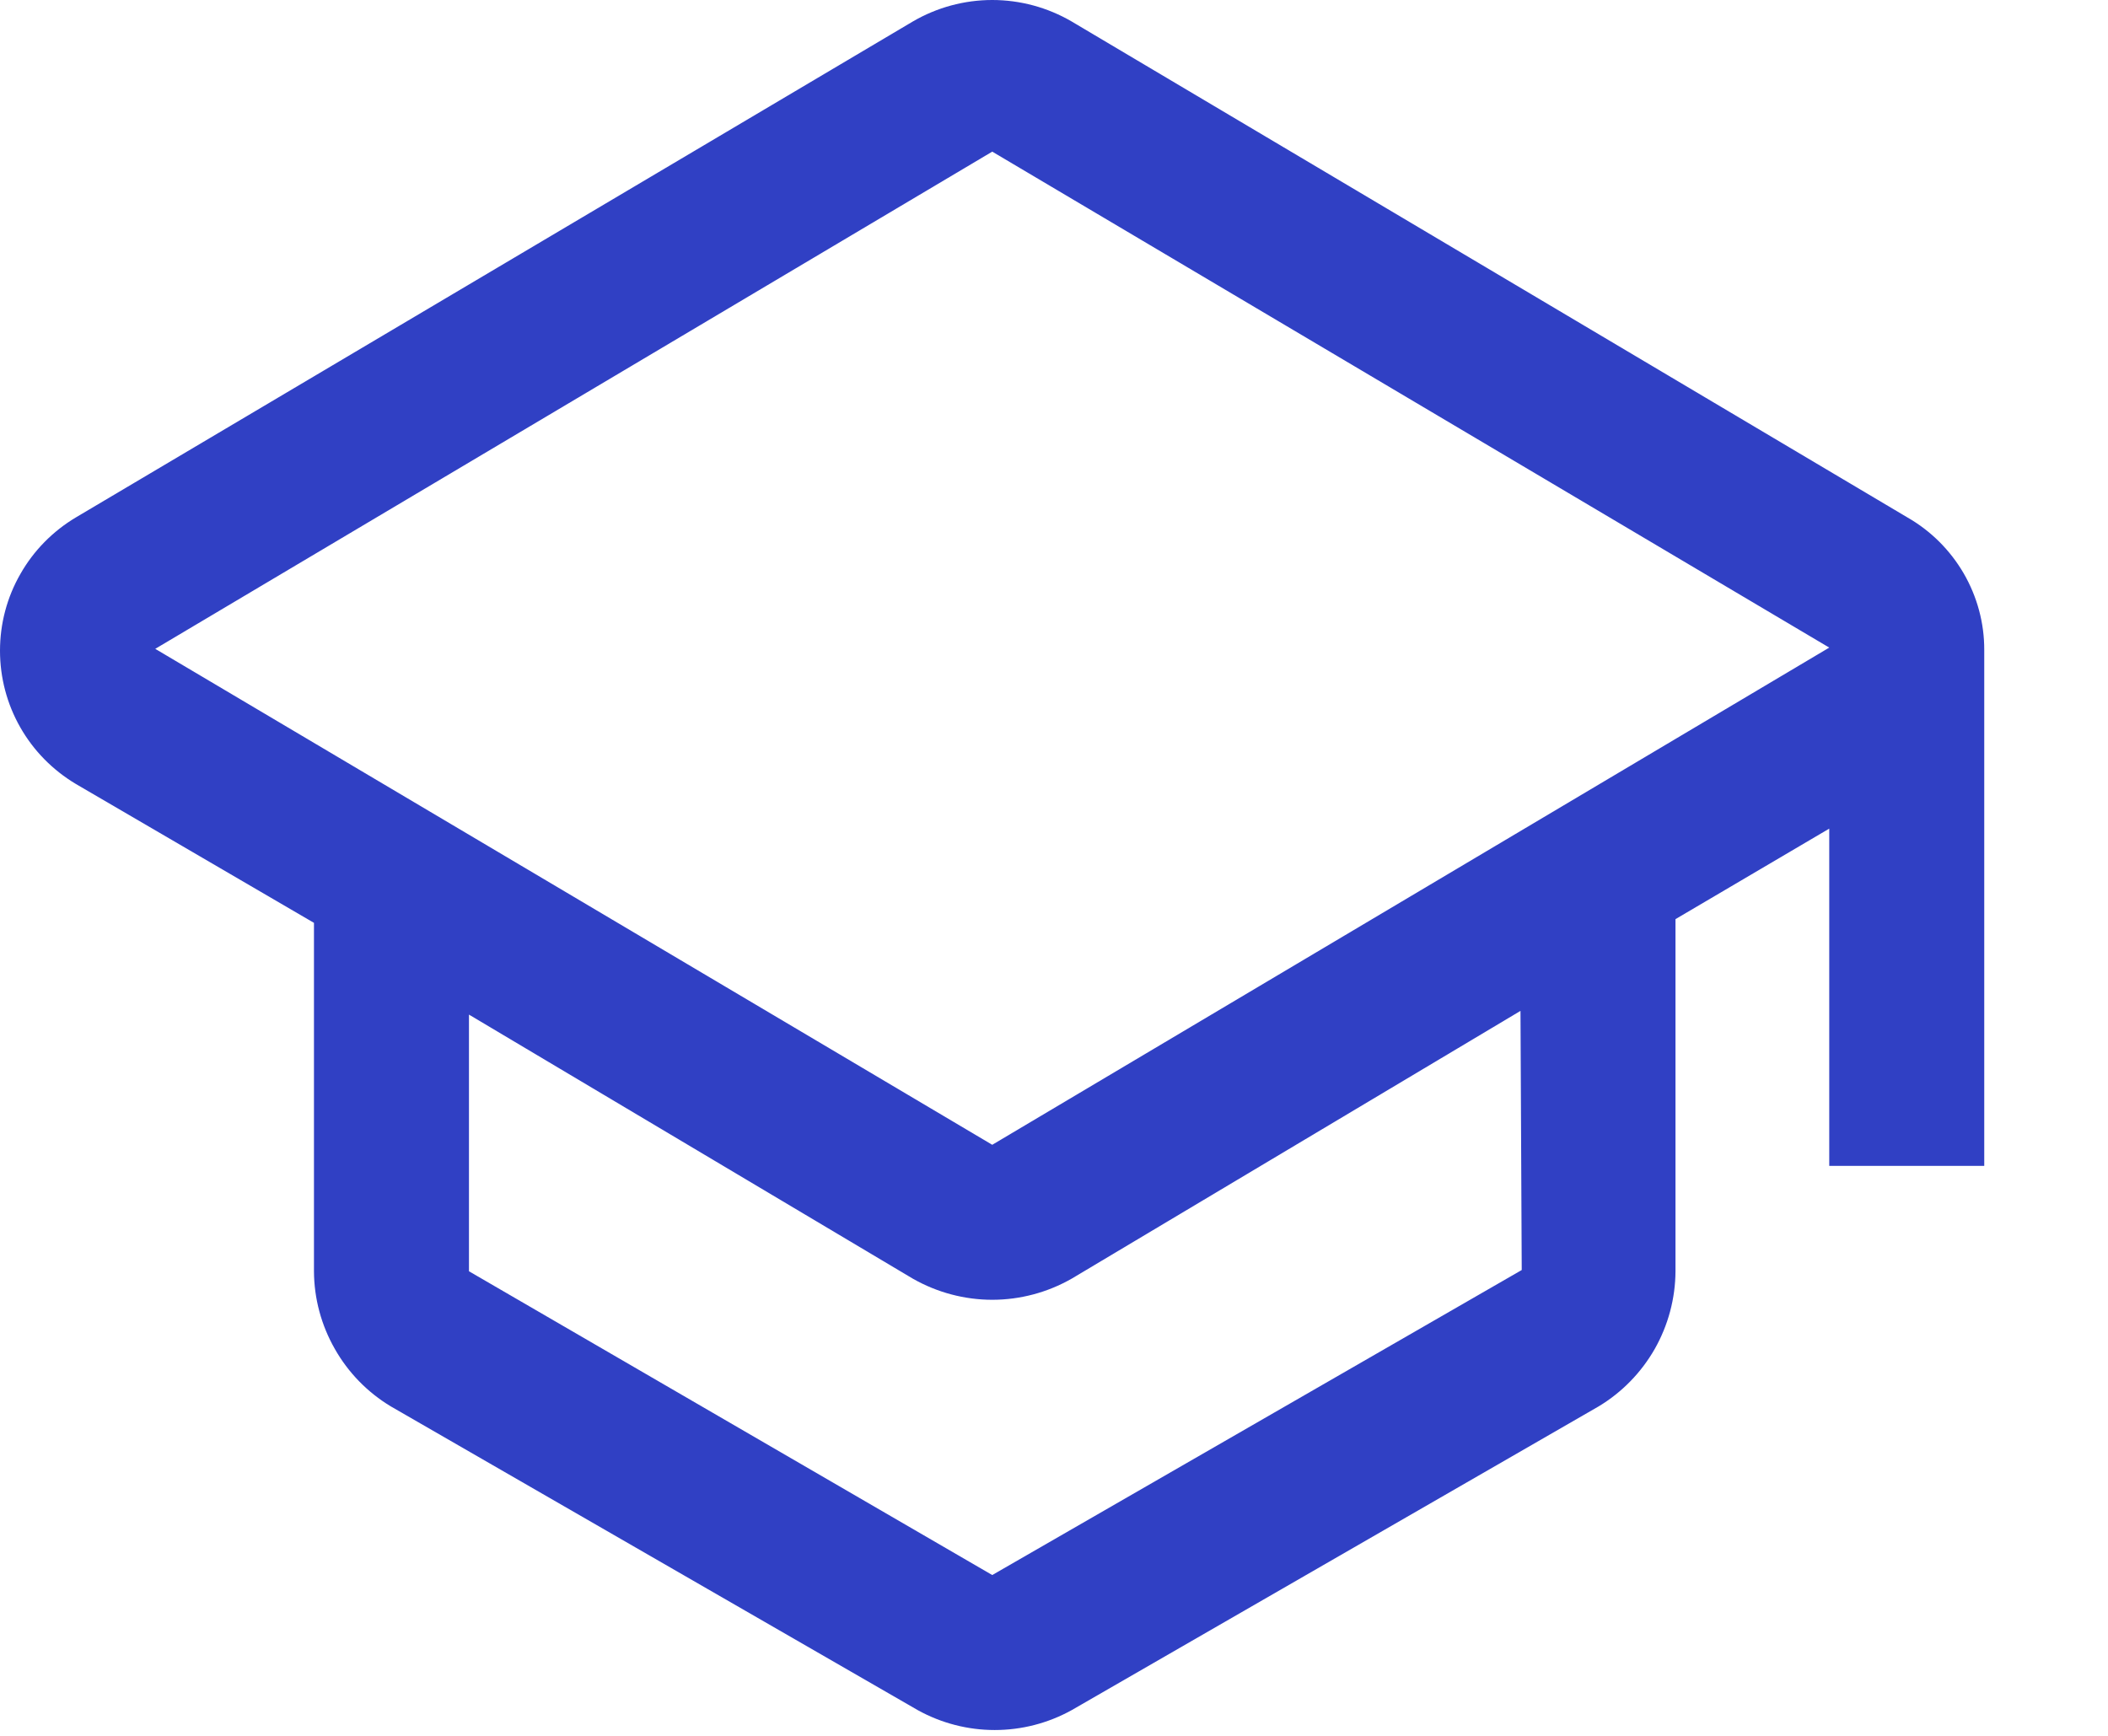
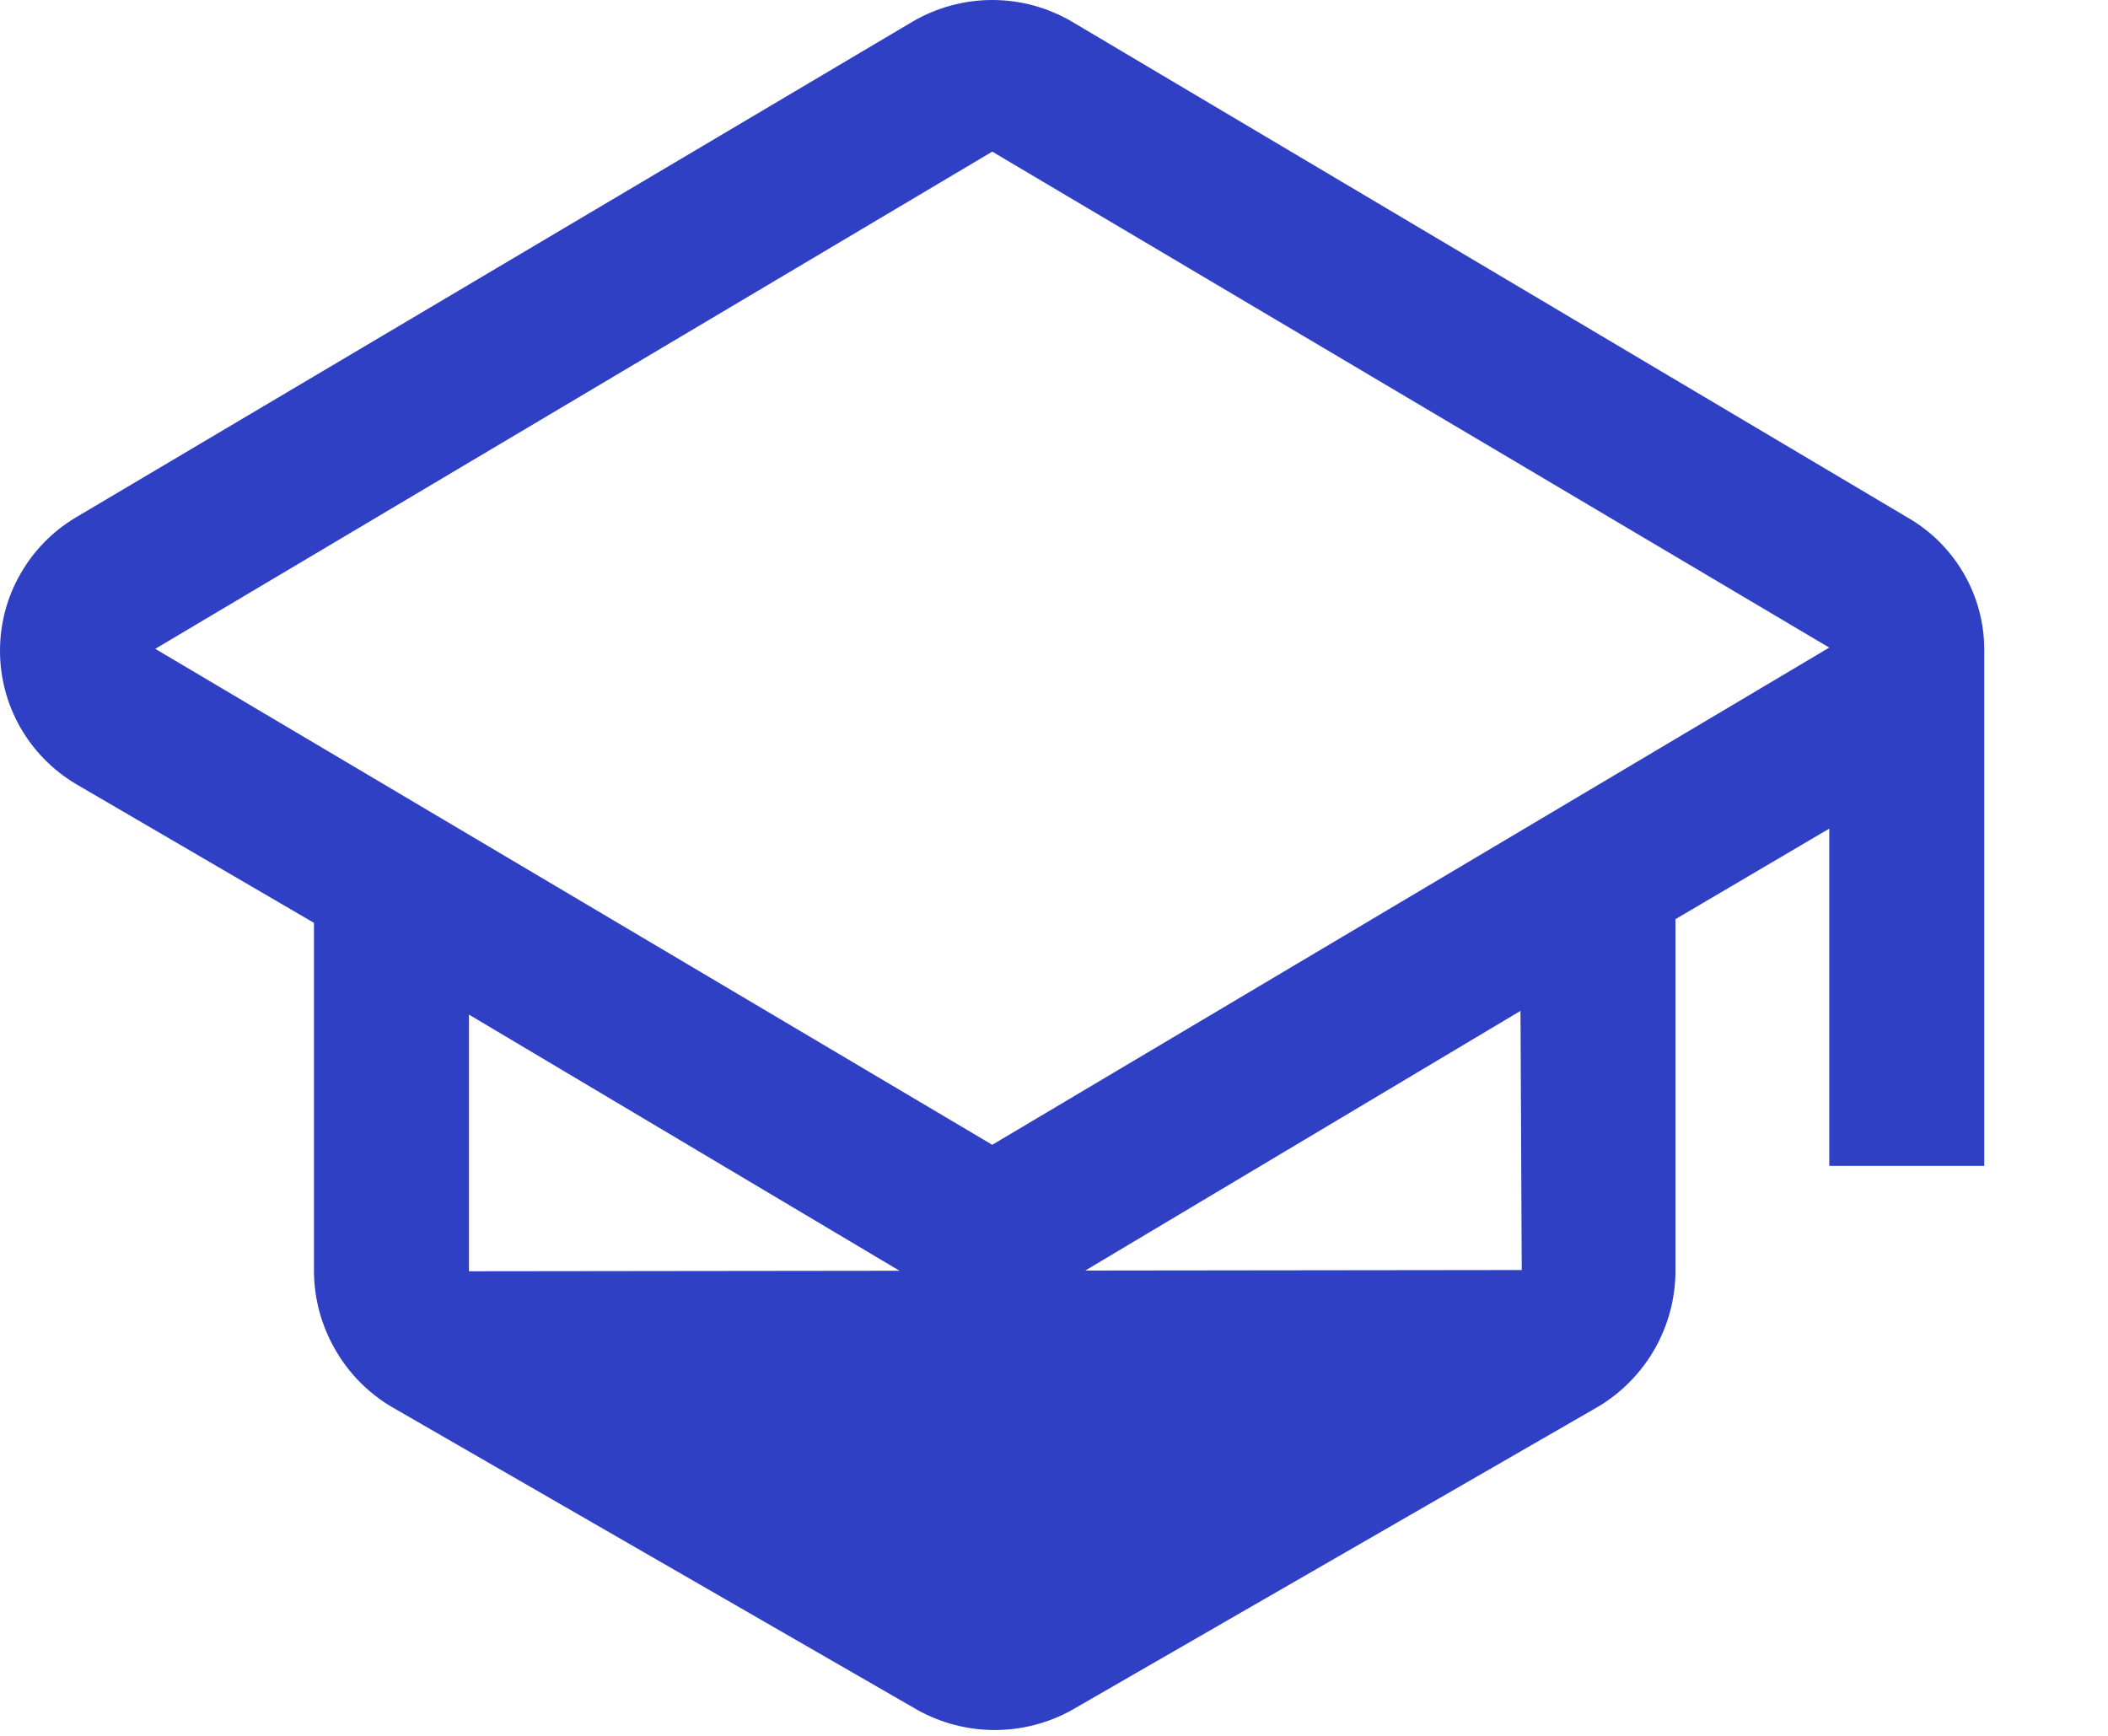
<svg xmlns="http://www.w3.org/2000/svg" width="17" height="14" viewBox="0 0 17 14" fill="none">
-   <path d="M16.002 5.243C16.003 5.026 15.945 4.812 15.836 4.624C15.727 4.437 15.571 4.281 15.382 4.173L8.642 0.173C8.448 0.06 8.227 0 8.002 0C7.777 0 7.556 0.06 7.362 0.173L0.612 4.173C0.426 4.284 0.271 4.441 0.164 4.63C0.056 4.818 0 5.031 0 5.248C0 5.465 0.056 5.678 0.164 5.867C0.271 6.055 0.426 6.212 0.612 6.323L2.532 7.443V10.253C2.533 10.473 2.591 10.688 2.7 10.879C2.808 11.07 2.964 11.23 3.152 11.343L7.402 13.793C7.592 13.898 7.805 13.953 8.022 13.953C8.239 13.953 8.452 13.898 8.642 13.793L12.892 11.343C13.08 11.23 13.236 11.07 13.345 10.879C13.453 10.688 13.511 10.473 13.512 10.253V7.413L14.752 6.683V9.403H16.002V5.243ZM12.272 10.243L8.002 12.703L3.782 10.253V8.183L7.362 10.313C7.557 10.424 7.778 10.483 8.002 10.483C8.227 10.483 8.447 10.424 8.642 10.313L12.262 8.153L12.272 10.243ZM8.002 9.233L1.252 5.233L8.002 1.223L14.752 5.223L8.002 9.233Z" fill="#3040C4" />
+   <path d="M16.002 5.243C16.003 5.026 15.945 4.812 15.836 4.624C15.727 4.437 15.571 4.281 15.382 4.173L8.642 0.173C8.448 0.06 8.227 0 8.002 0C7.777 0 7.556 0.06 7.362 0.173L0.612 4.173C0.426 4.284 0.271 4.441 0.164 4.63C0.056 4.818 0 5.031 0 5.248C0 5.465 0.056 5.678 0.164 5.867C0.271 6.055 0.426 6.212 0.612 6.323L2.532 7.443V10.253C2.533 10.473 2.591 10.688 2.7 10.879C2.808 11.07 2.964 11.23 3.152 11.343L7.402 13.793C7.592 13.898 7.805 13.953 8.022 13.953C8.239 13.953 8.452 13.898 8.642 13.793L12.892 11.343C13.08 11.23 13.236 11.07 13.345 10.879C13.453 10.688 13.511 10.473 13.512 10.253V7.413L14.752 6.683V9.403H16.002V5.243ZM12.272 10.243L3.782 10.253V8.183L7.362 10.313C7.557 10.424 7.778 10.483 8.002 10.483C8.227 10.483 8.447 10.424 8.642 10.313L12.262 8.153L12.272 10.243ZM8.002 9.233L1.252 5.233L8.002 1.223L14.752 5.223L8.002 9.233Z" fill="#3040C4" />
</svg>